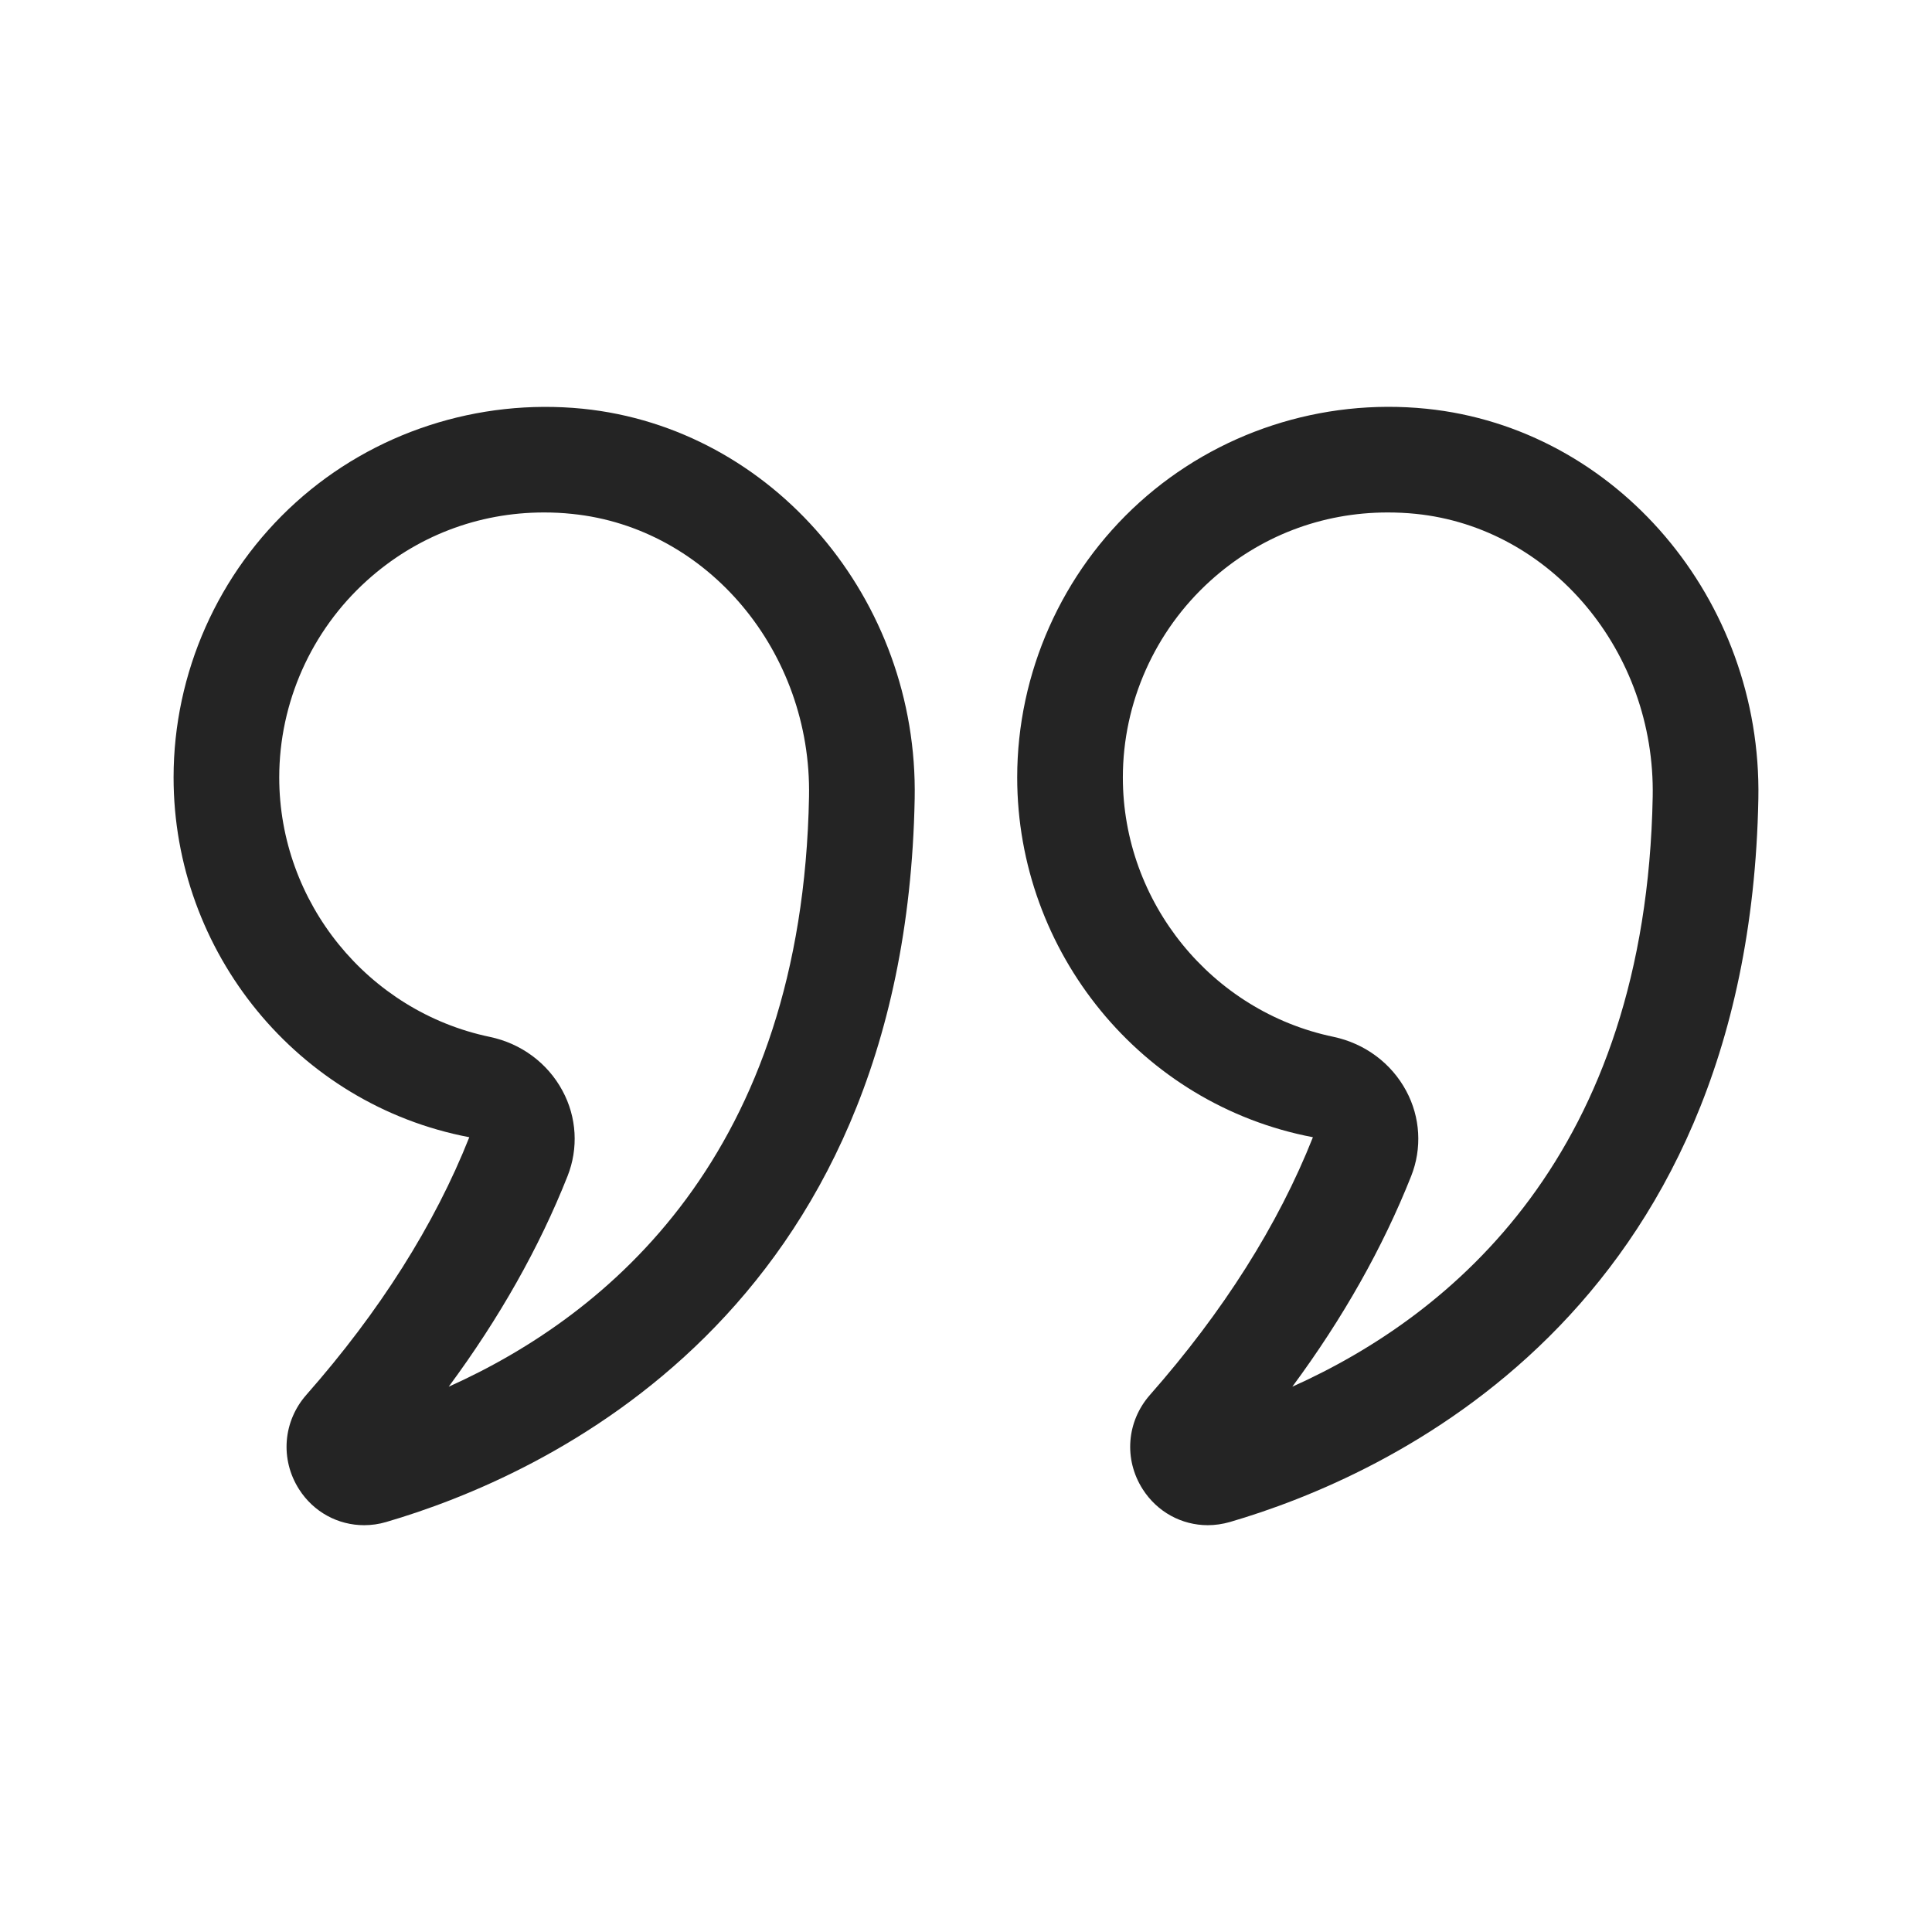
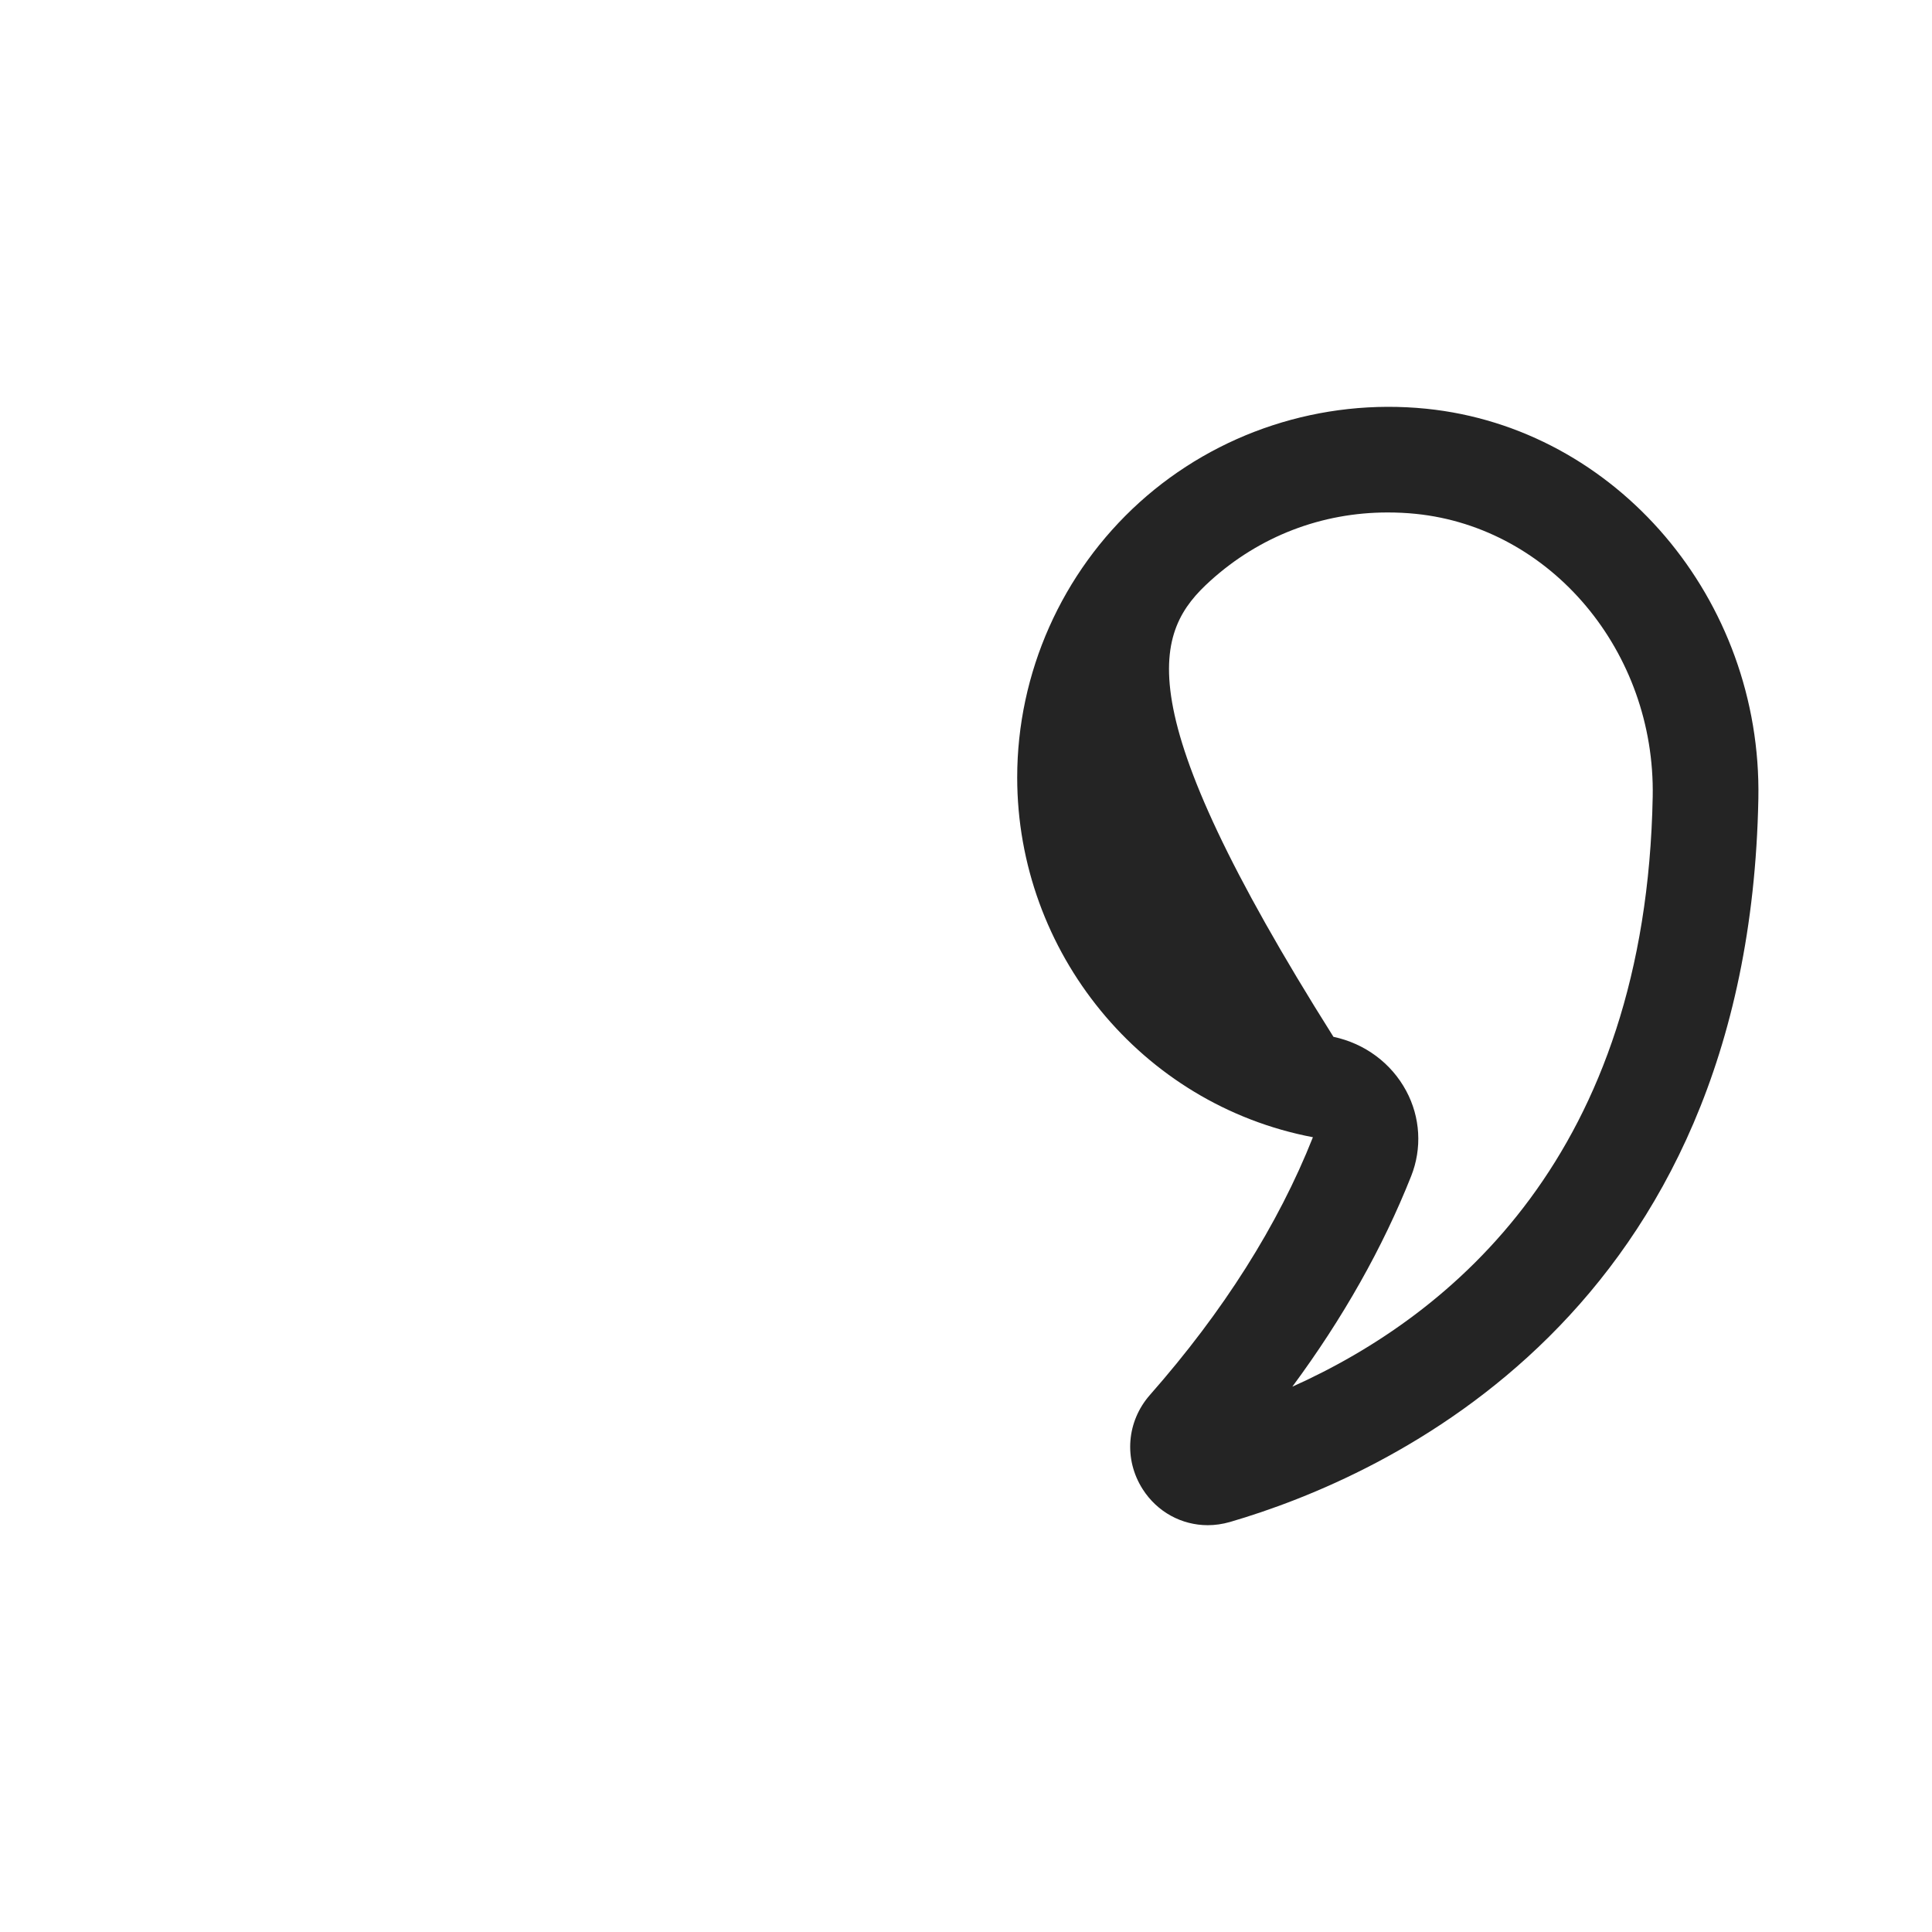
<svg xmlns="http://www.w3.org/2000/svg" width="32" height="32" viewBox="0 0 32 32" fill="none">
-   <path d="M7.773 18.836C7.198 20.286 6.29 21.722 5.074 23.103C4.687 23.543 4.638 24.171 4.952 24.665C5.193 25.045 5.6 25.262 6.031 25.262C6.152 25.262 6.276 25.245 6.397 25.209C8.975 24.456 14.989 21.781 15.15 13.229C15.213 9.927 12.798 7.09 9.653 6.77C7.919 6.597 6.185 7.16 4.9 8.321C3.613 9.484 2.875 11.145 2.875 12.877C2.875 15.768 4.926 18.295 7.773 18.836ZM6.073 9.62C6.89 8.881 7.919 8.488 9.01 8.488C9.164 8.488 9.32 8.495 9.476 8.512C11.722 8.739 13.446 10.797 13.4 13.195C13.289 19.113 10.085 21.777 7.432 22.968C8.271 21.833 8.931 20.665 9.4 19.481C9.583 19.02 9.553 18.504 9.317 18.067C9.071 17.608 8.631 17.282 8.112 17.174C6.091 16.751 4.625 14.944 4.625 12.877C4.625 11.639 5.153 10.452 6.073 9.62Z" fill="#242424" />
-   <path d="M18.926 24.665C19.168 25.045 19.574 25.262 20.005 25.262C20.126 25.262 20.249 25.244 20.372 25.209C22.95 24.456 28.962 21.78 29.124 13.229C29.186 9.926 26.771 7.09 23.625 6.77C21.89 6.594 20.159 7.159 18.873 8.321C17.587 9.484 16.848 11.145 16.848 12.877C16.848 15.767 18.9 18.295 21.746 18.836C21.171 20.287 20.263 21.723 19.047 23.104C18.66 23.544 18.611 24.171 18.926 24.665ZM23.373 19.481C23.556 19.02 23.526 18.505 23.291 18.068C23.044 17.608 22.605 17.283 22.086 17.173C20.065 16.751 18.598 14.944 18.598 12.877C18.598 11.639 19.127 10.452 20.047 9.62C20.864 8.881 21.892 8.488 22.984 8.488C23.137 8.488 23.293 8.495 23.449 8.511C25.695 8.739 27.419 10.797 27.374 13.195C27.263 19.113 24.059 21.777 21.405 22.968C22.244 21.833 22.903 20.665 23.373 19.481Z" fill="#242424" />
+   <path d="M18.926 24.665C19.168 25.045 19.574 25.262 20.005 25.262C20.126 25.262 20.249 25.244 20.372 25.209C22.95 24.456 28.962 21.78 29.124 13.229C29.186 9.926 26.771 7.09 23.625 6.77C21.89 6.594 20.159 7.159 18.873 8.321C17.587 9.484 16.848 11.145 16.848 12.877C16.848 15.767 18.9 18.295 21.746 18.836C21.171 20.287 20.263 21.723 19.047 23.104C18.66 23.544 18.611 24.171 18.926 24.665ZM23.373 19.481C23.556 19.02 23.526 18.505 23.291 18.068C23.044 17.608 22.605 17.283 22.086 17.173C18.598 11.639 19.127 10.452 20.047 9.62C20.864 8.881 21.892 8.488 22.984 8.488C23.137 8.488 23.293 8.495 23.449 8.511C25.695 8.739 27.419 10.797 27.374 13.195C27.263 19.113 24.059 21.777 21.405 22.968C22.244 21.833 22.903 20.665 23.373 19.481Z" fill="#242424" />
</svg>